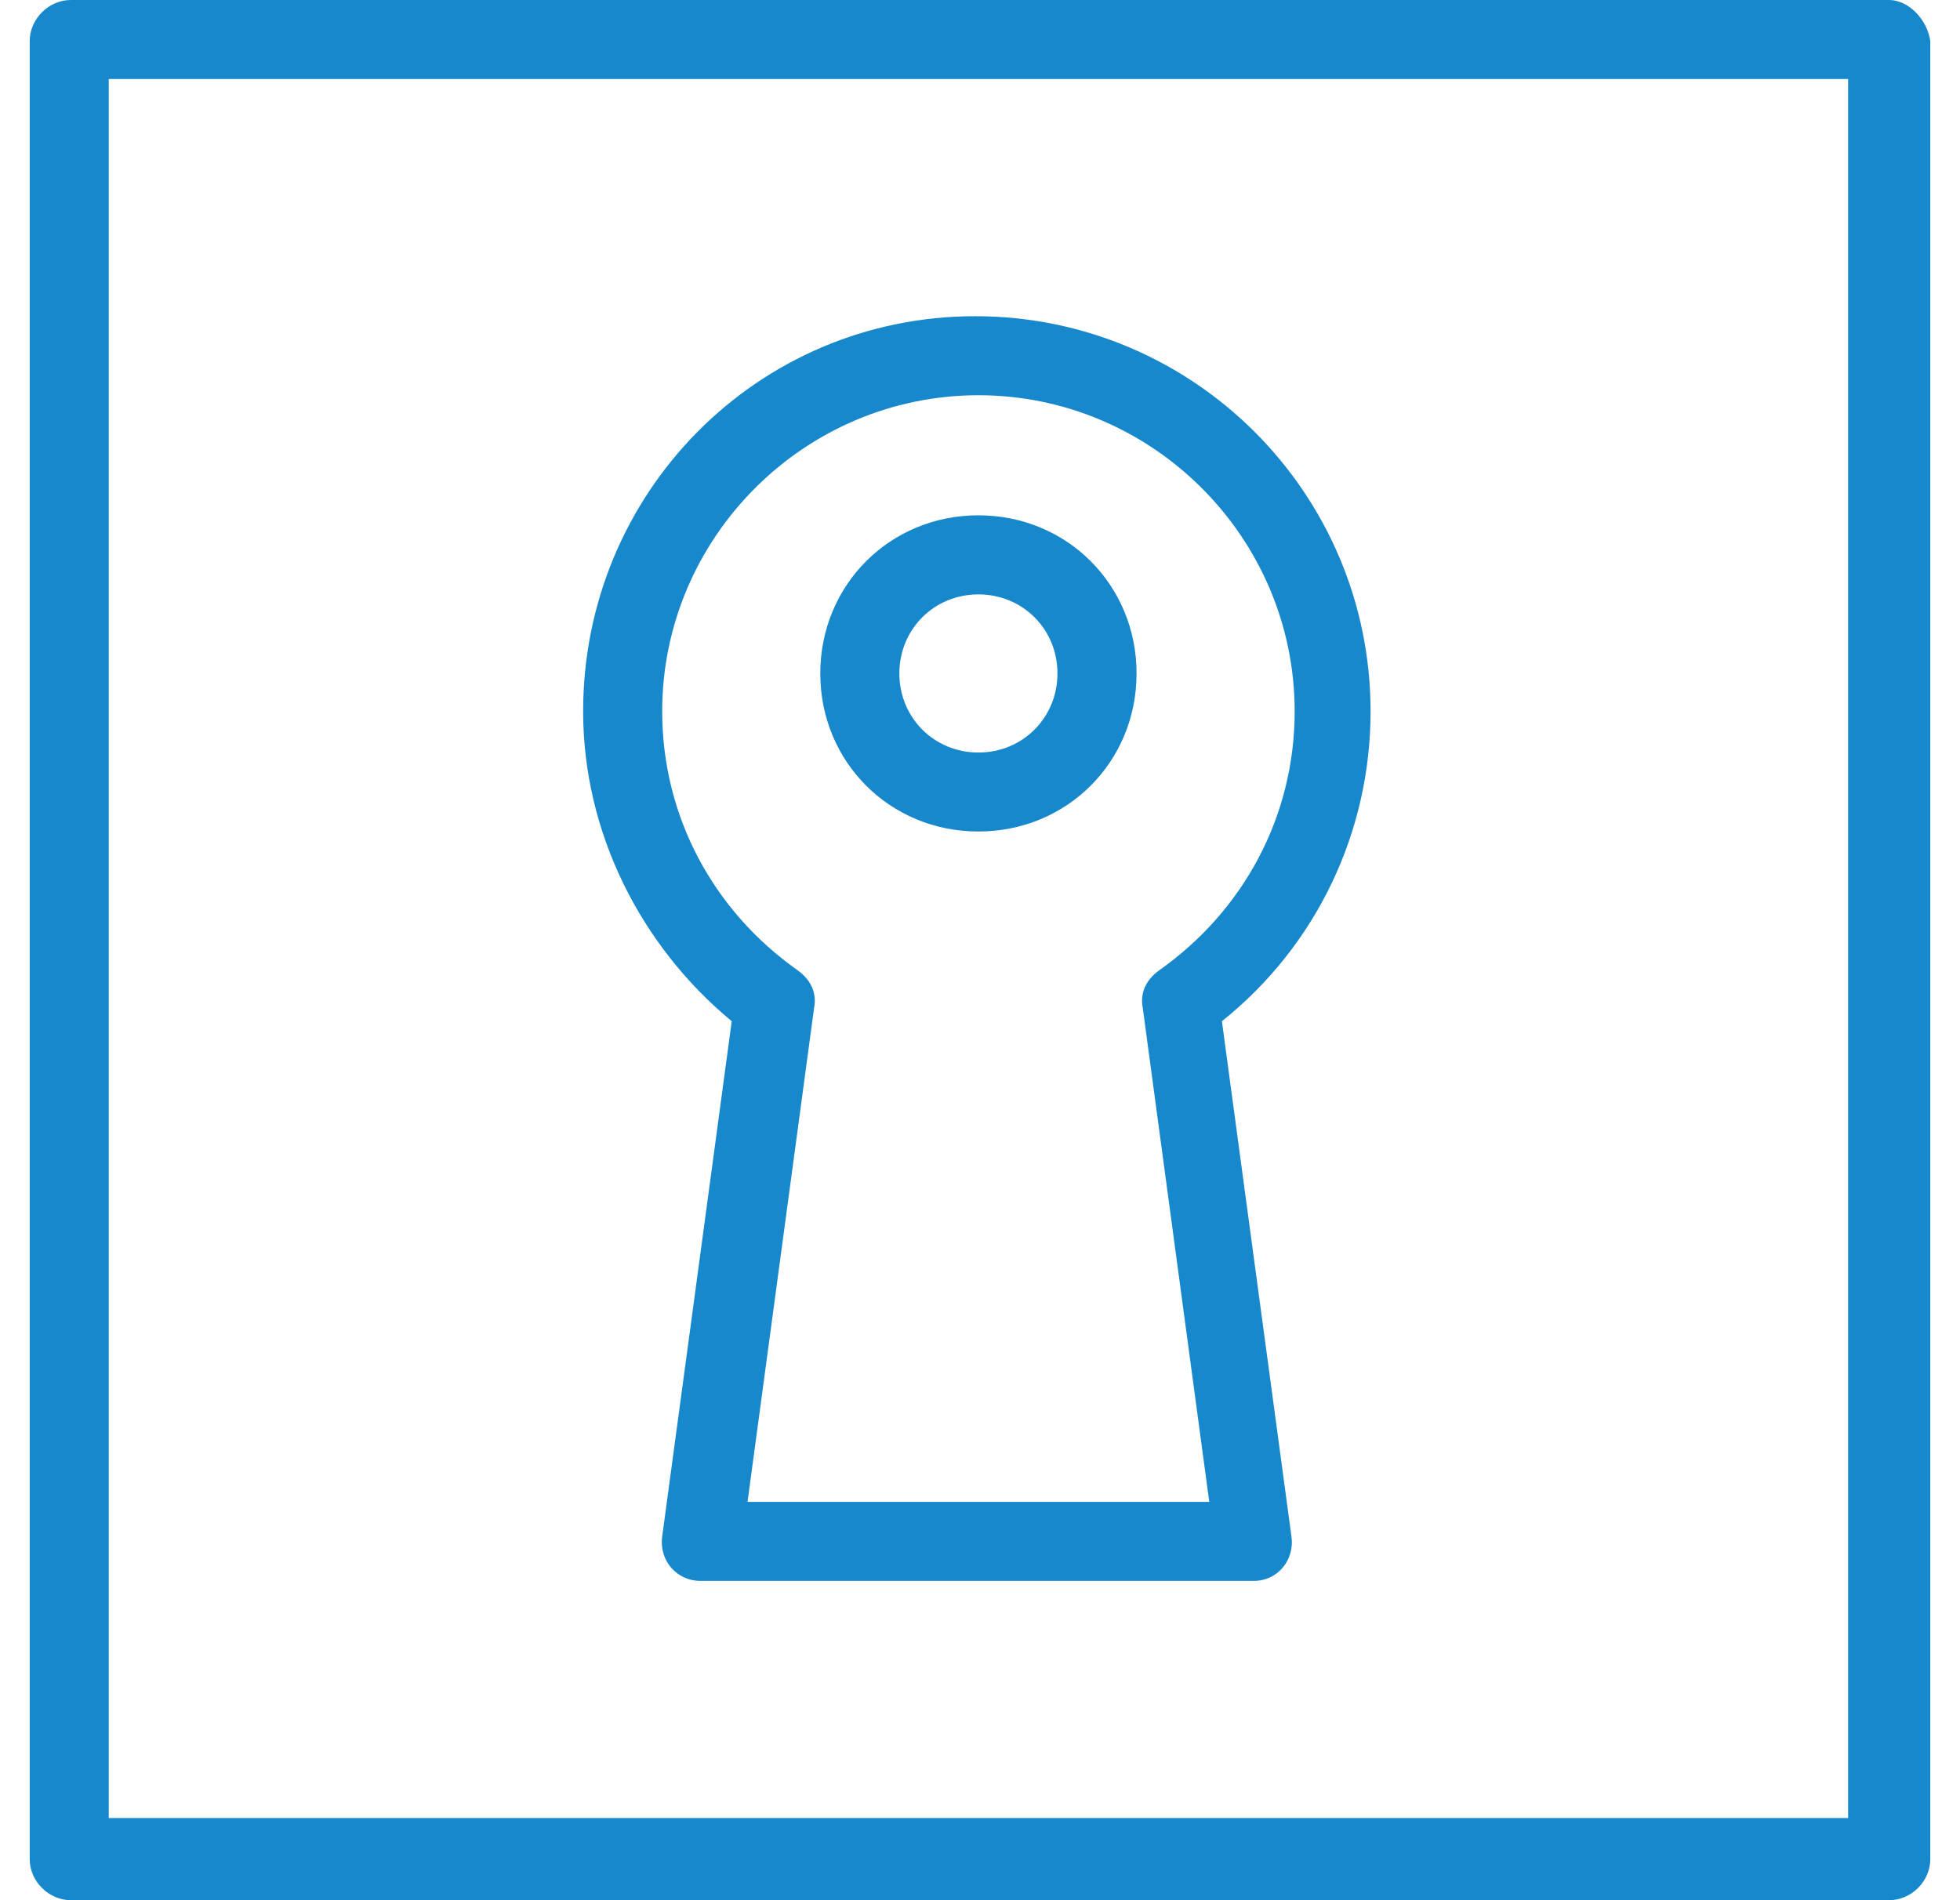
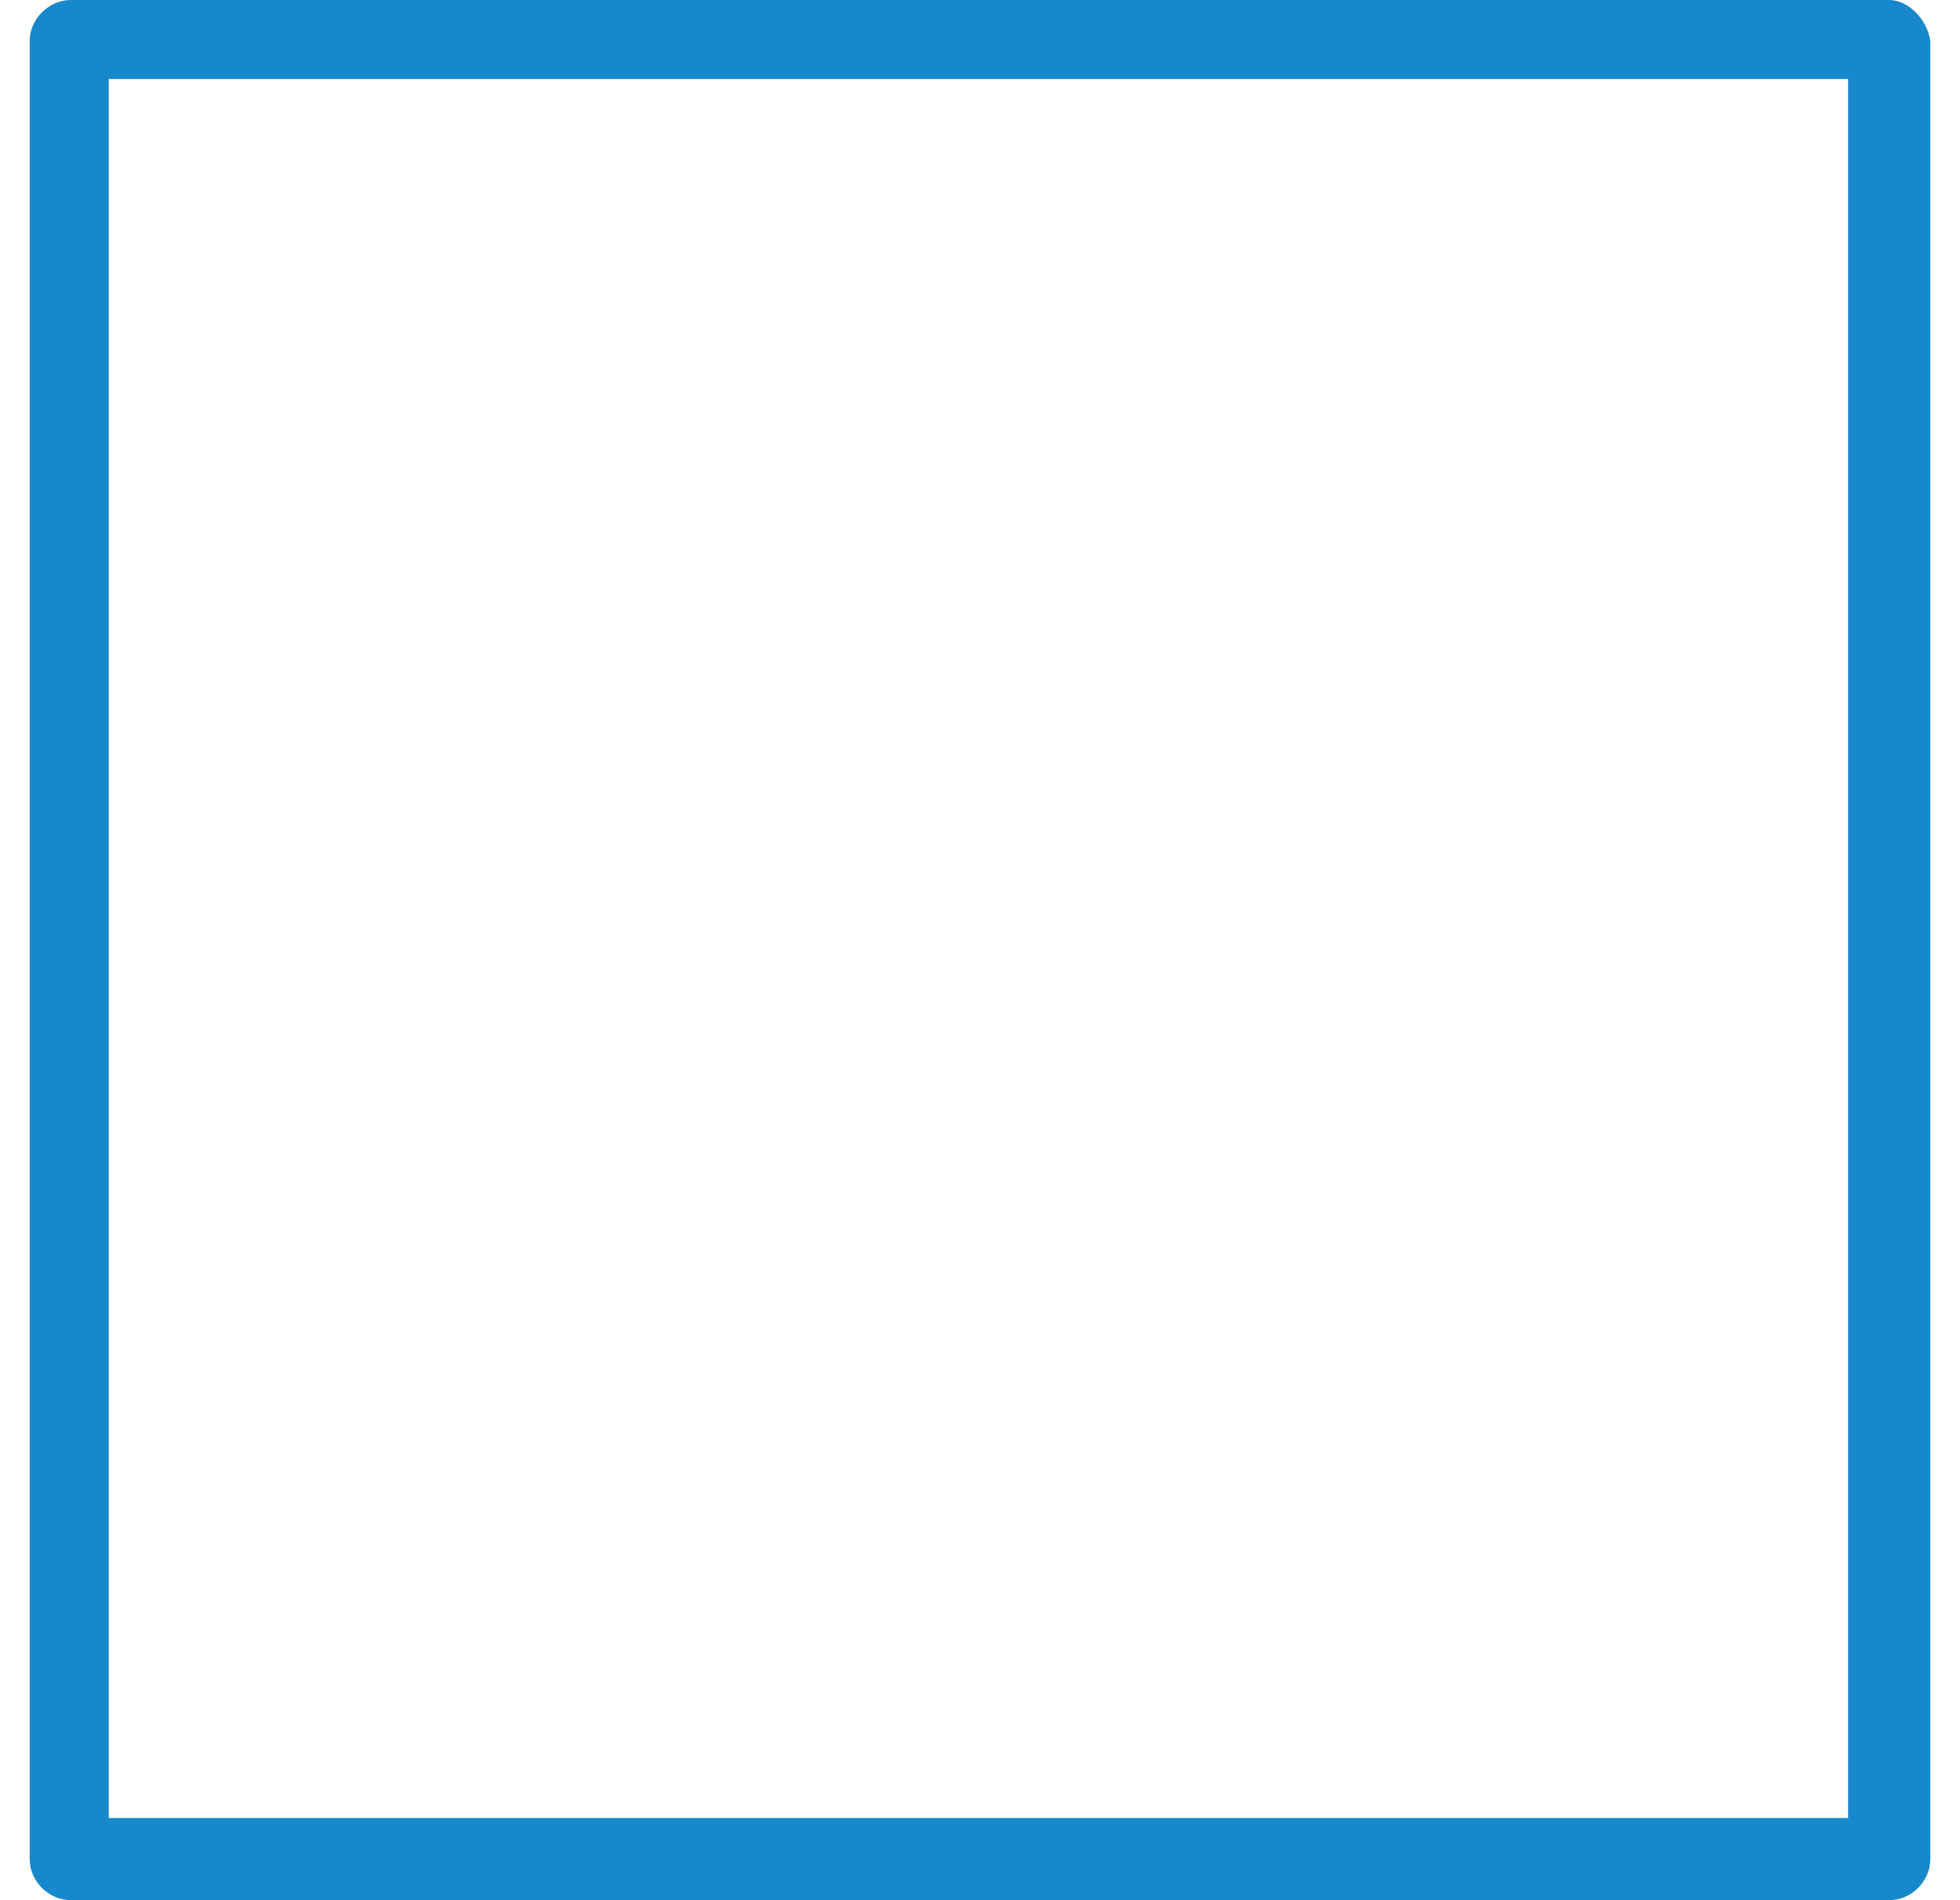
<svg xmlns="http://www.w3.org/2000/svg" width="33" height="32" viewBox="0 0 33 32" fill="none">
  <path d="M31.116 30.616H1.831V1.331H31.116V30.616ZM31.808 -6.76054e-07H1.192C0.82 -6.76054e-07 0.5 0.32 0.5 0.692V31.308C0.5 31.681 0.82 32 1.192 32H31.808C32.181 32 32.5 31.681 32.5 31.308V0.692C32.447 0.32 32.127 -6.76054e-07 31.808 -6.76054e-07Z" fill="#1888CD" />
-   <path d="M16.473 6.656C19.402 6.656 21.798 9.052 21.798 11.98C21.798 13.737 20.946 15.335 19.509 16.346C19.295 16.506 19.189 16.719 19.242 16.985L20.36 25.292H12.586L13.705 16.985C13.758 16.719 13.652 16.506 13.438 16.346C12.001 15.335 11.149 13.737 11.149 11.98C11.149 9.052 13.545 6.656 16.473 6.656ZM12.32 17.198L11.149 25.877C11.095 26.303 11.415 26.623 11.788 26.623H21.105C21.532 26.623 21.798 26.25 21.744 25.877L20.573 17.198C22.171 15.92 23.076 14.004 23.076 11.98C23.076 8.306 20.094 5.325 16.42 5.325C12.746 5.325 9.818 8.306 9.818 11.98C9.818 14.004 10.776 15.92 12.32 17.198Z" fill="#1888CD" />
-   <path d="M16.473 10.01C17.219 10.01 17.804 10.595 17.804 11.341C17.804 12.086 17.219 12.673 16.473 12.673C15.728 12.673 15.142 12.086 15.142 11.341C15.142 10.595 15.728 10.01 16.473 10.01ZM16.473 14.003C17.964 14.003 19.136 12.832 19.136 11.341C19.136 9.85 17.964 8.678 16.473 8.678C14.983 8.678 13.811 9.85 13.811 11.341C13.811 12.832 14.983 14.003 16.473 14.003Z" fill="#1888CD" />
</svg>